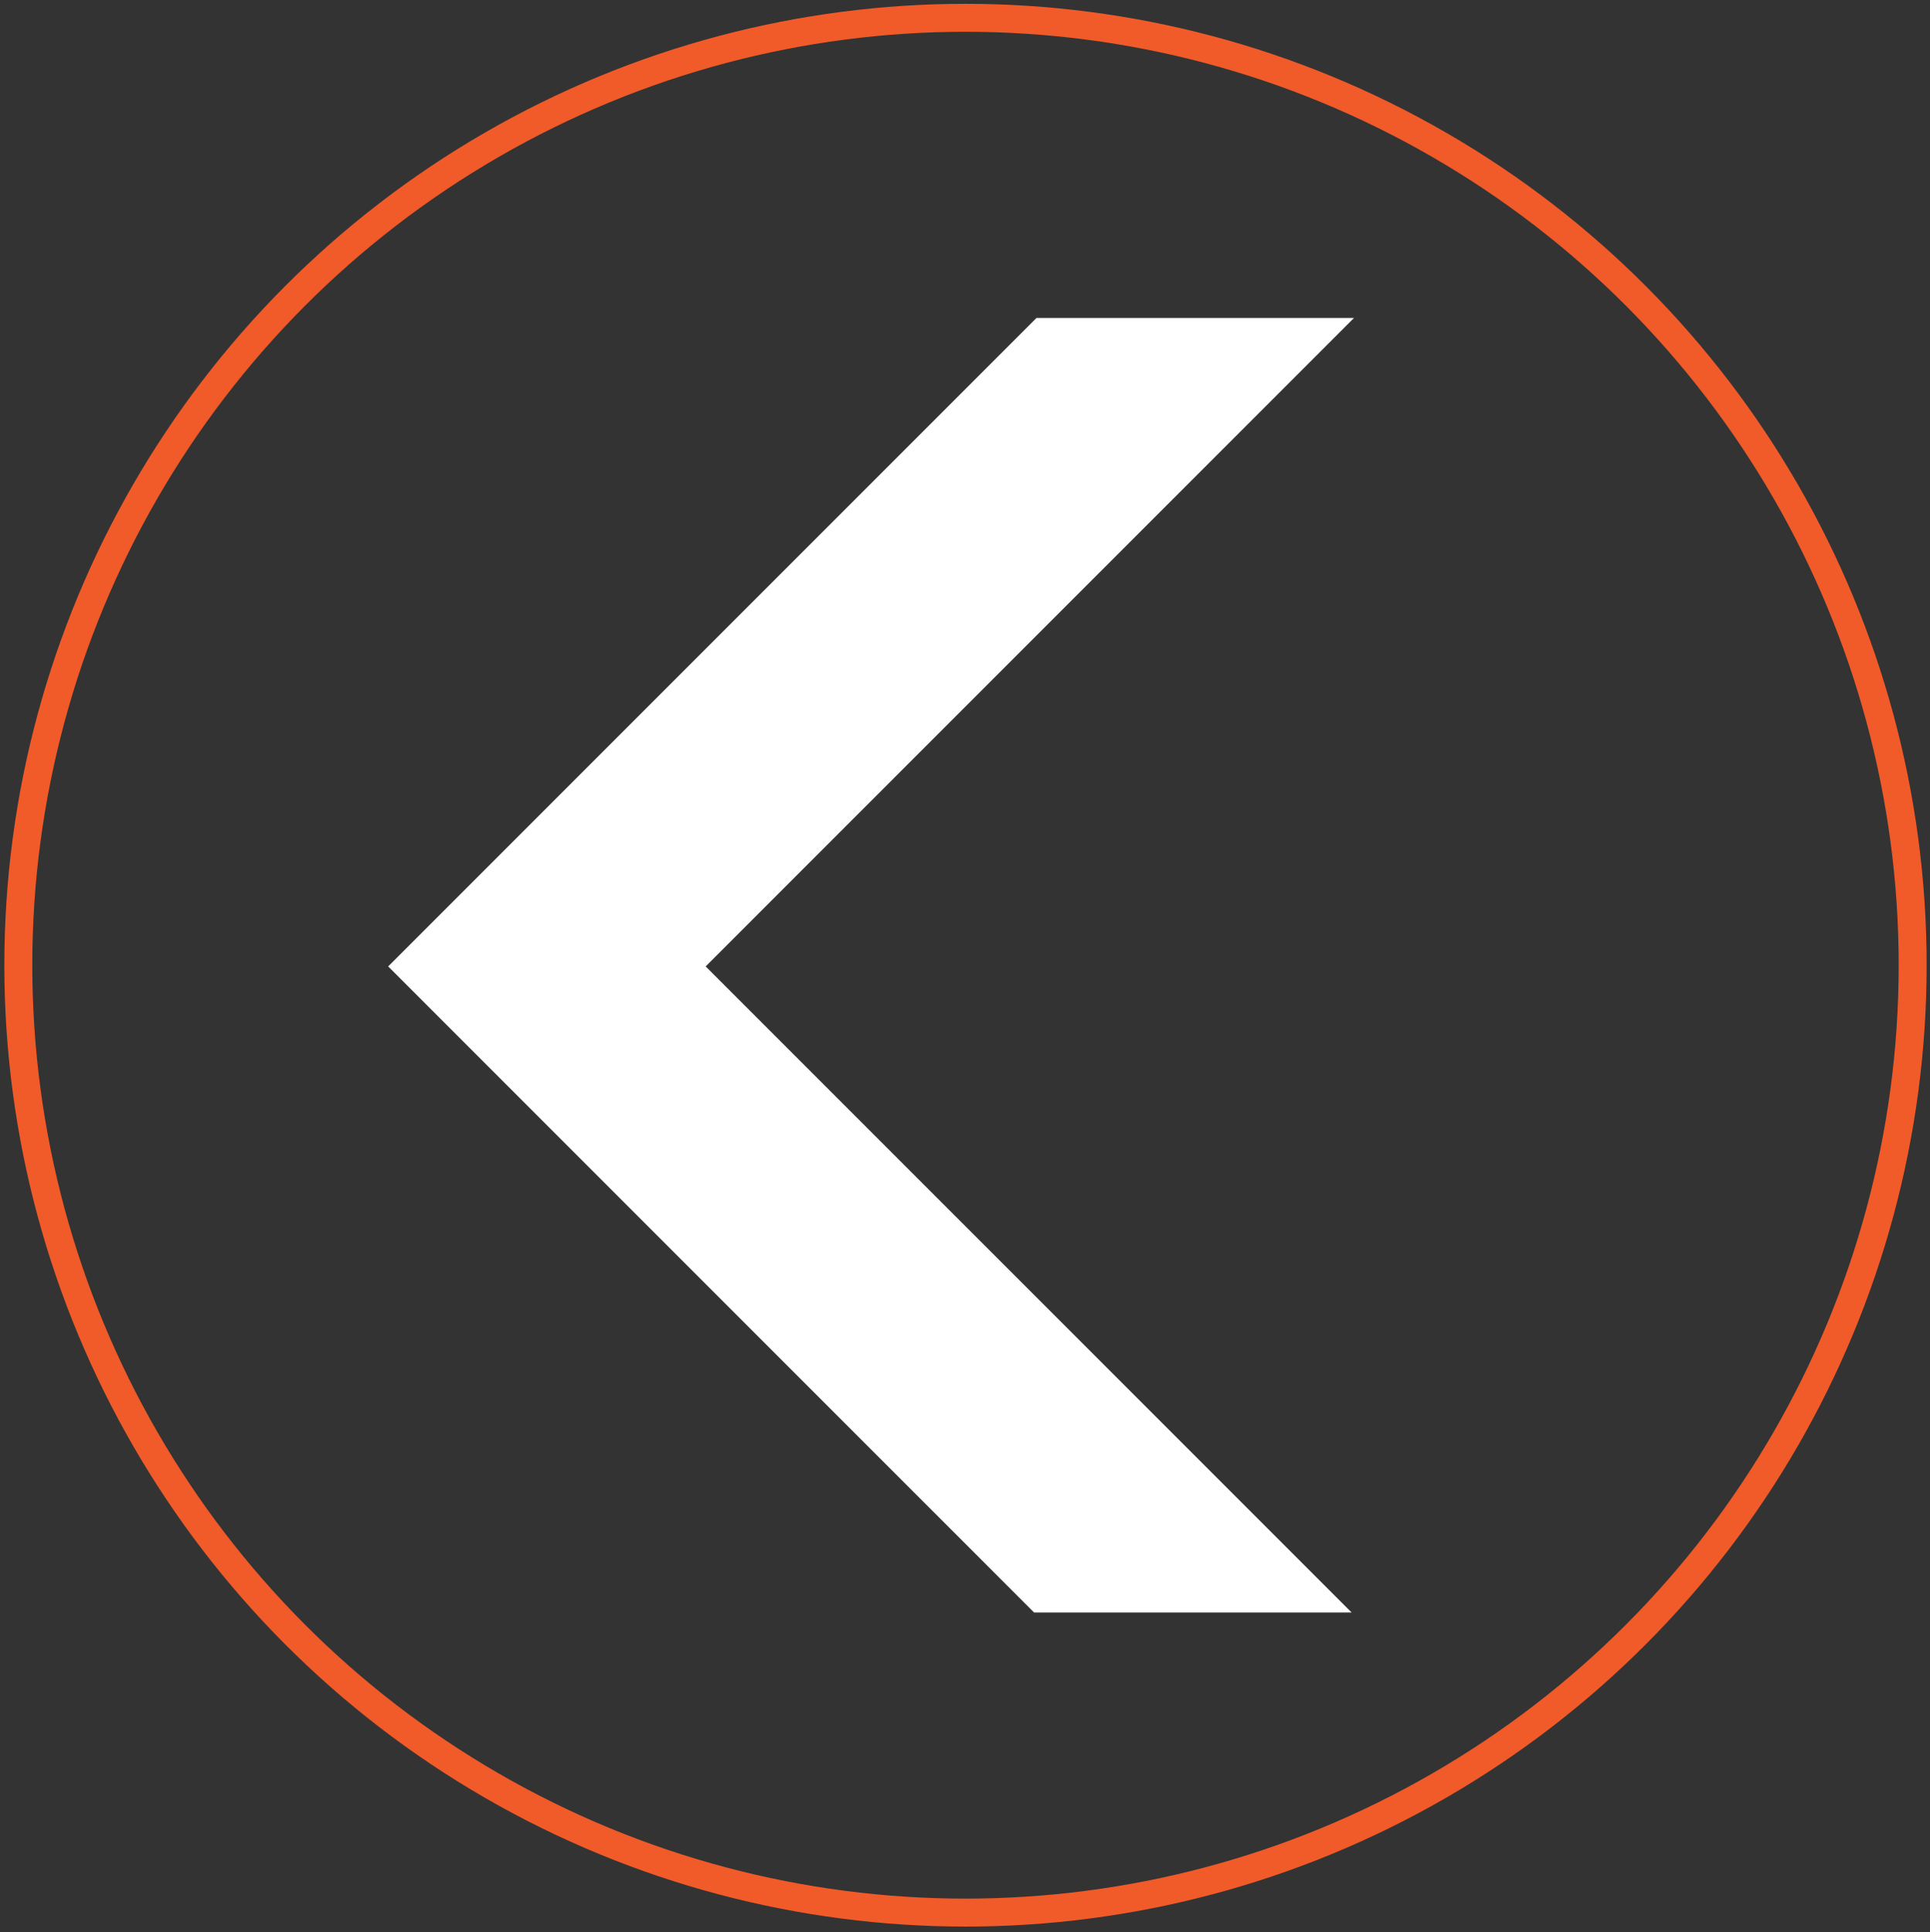
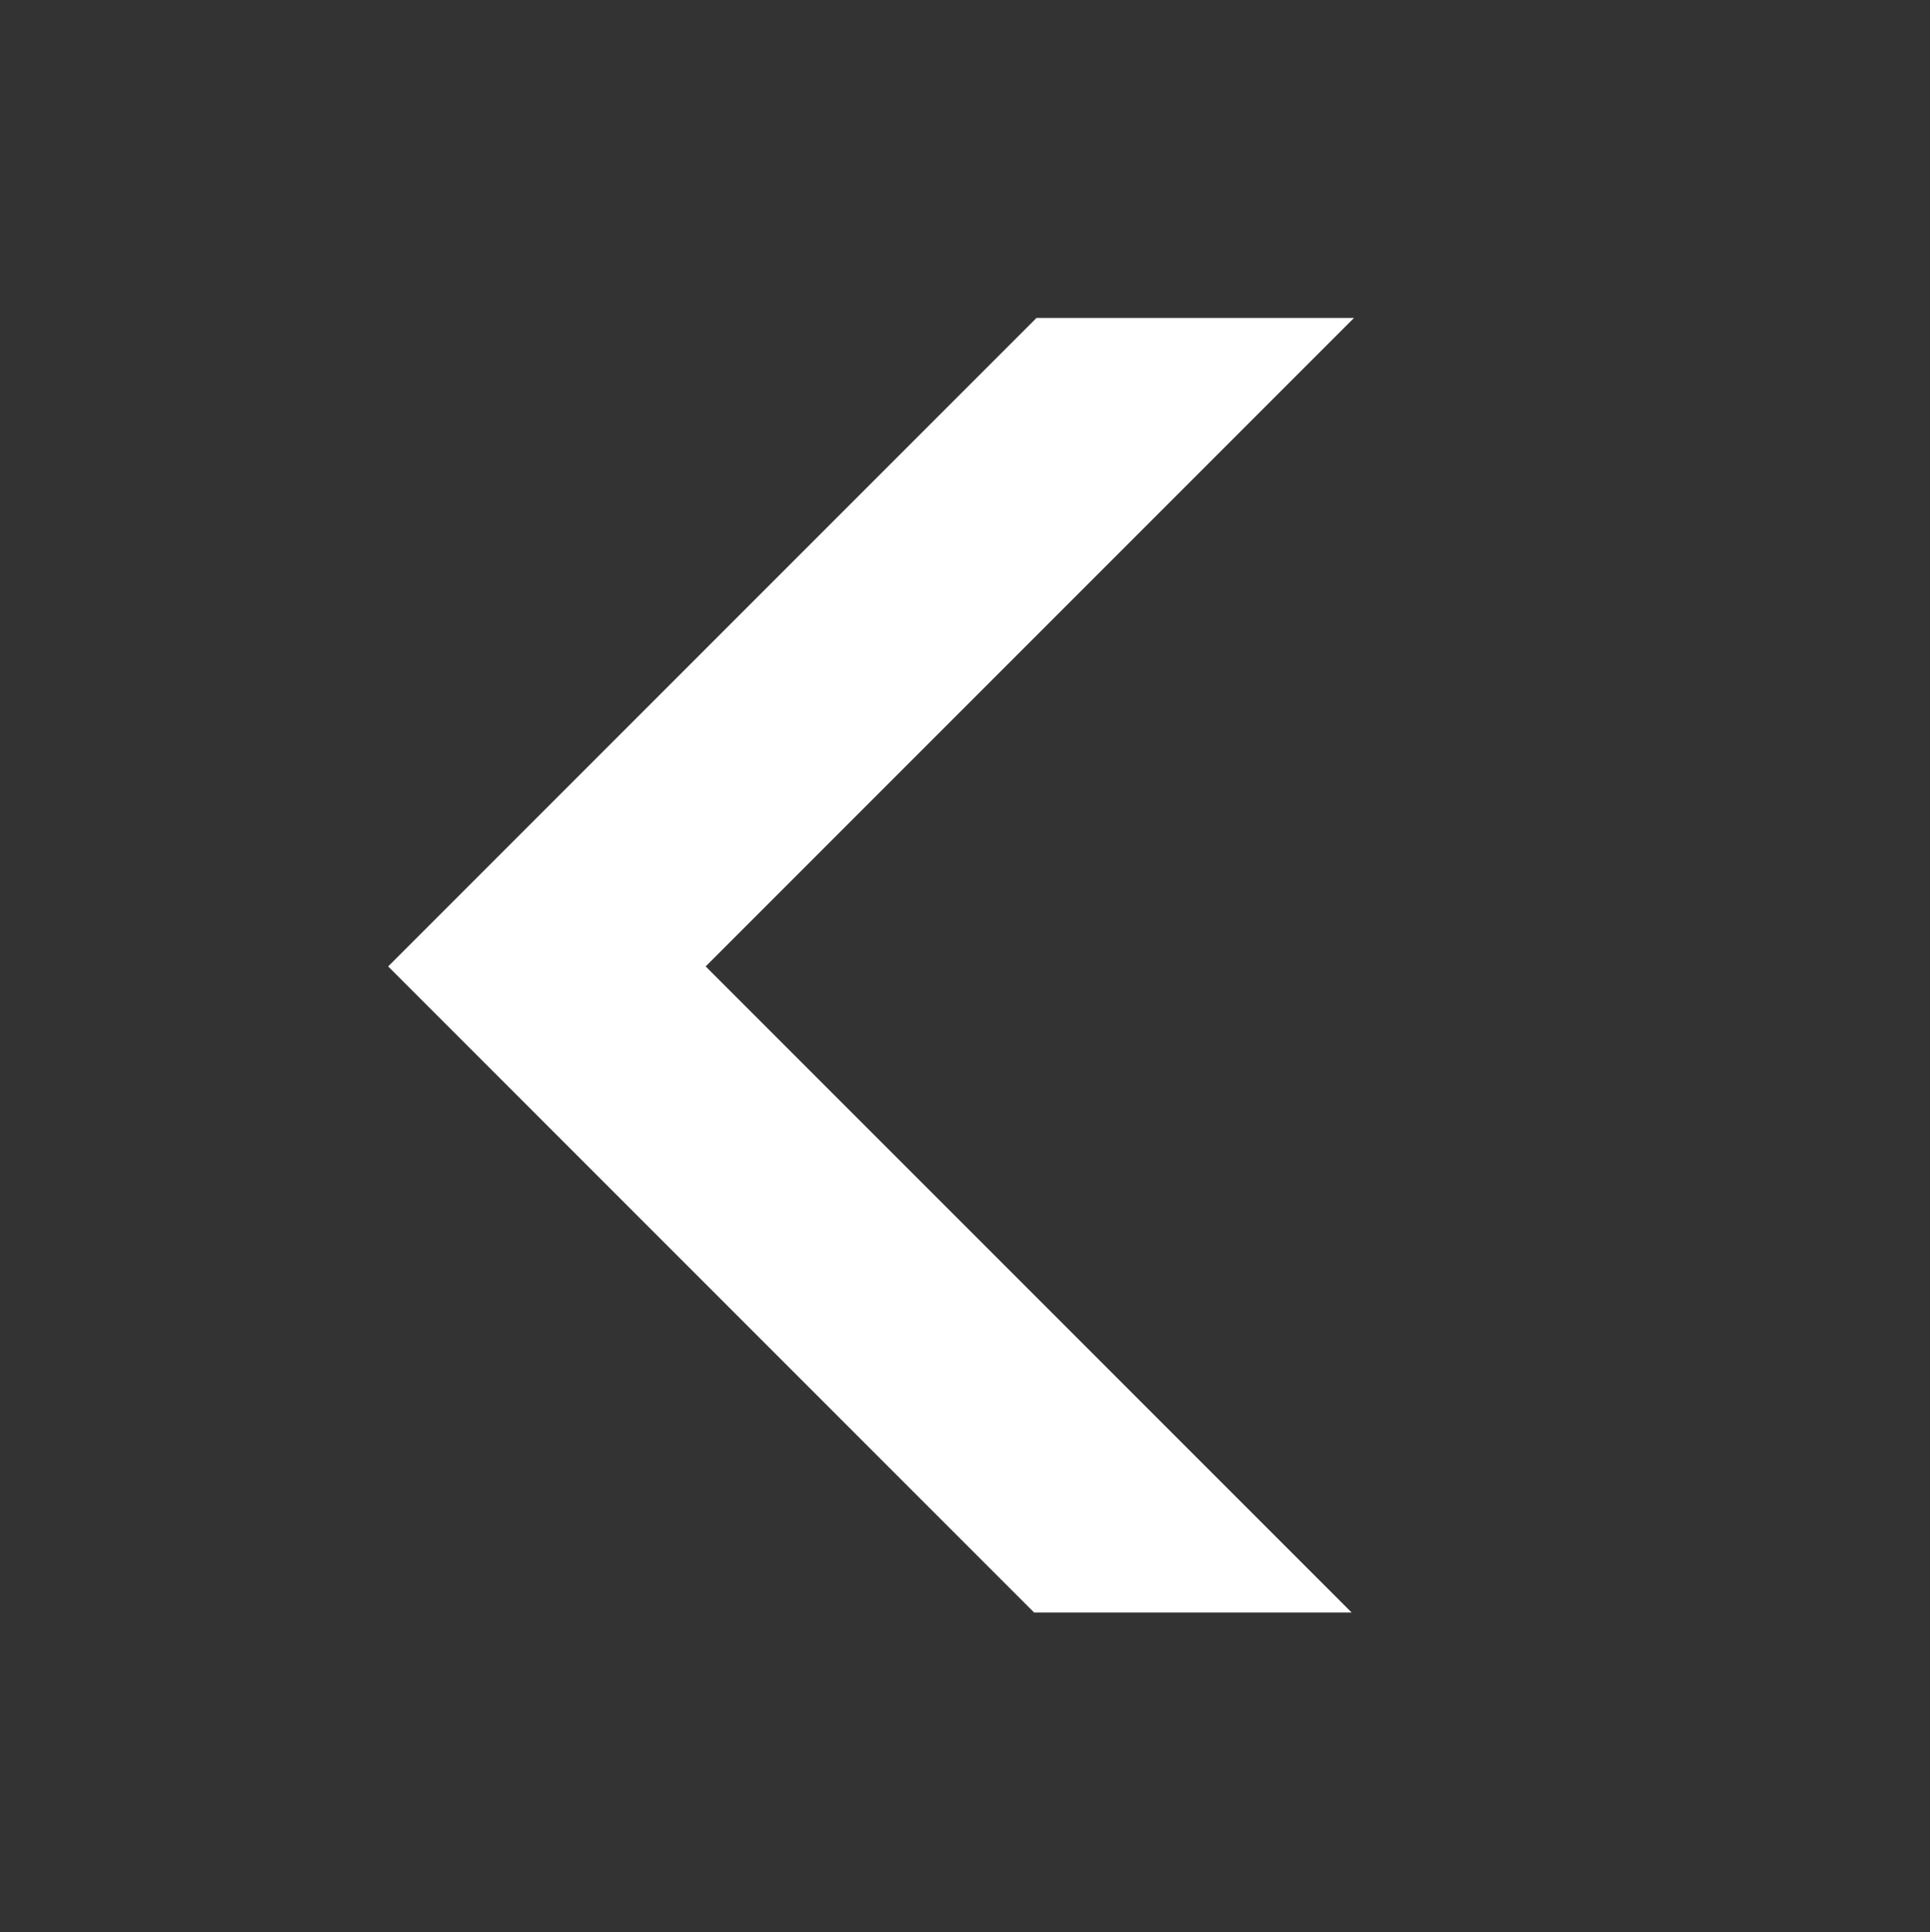
<svg xmlns="http://www.w3.org/2000/svg" version="1.1" id="Layer_1" x="0px" y="0px" viewBox="0 0 414.13 414.53" style="enable-background:new 0 0 414.13 414.53;" xml:space="preserve">
  <rect x="0" y="0" width="414.13" height="414.53" fill="#333333" stroke="none" />
  <style type="text/css">
	.st0{fill-rule:evenodd;clip-rule:evenodd;fill:#FFFFFF;}
	.st1{fill:none;stroke:#F15A29;stroke-width:6;stroke-miterlimit:10;}
</style>
  <g>
    <polygon class="st0" points="83.29,207.32 222.41,68.2 290.54,68.2 151.42,207.32 290.03,345.93 221.9,345.93  " />
  </g>
-   <circle class="st1" cx="207.17" cy="207.06" r="203.24" />
</svg>